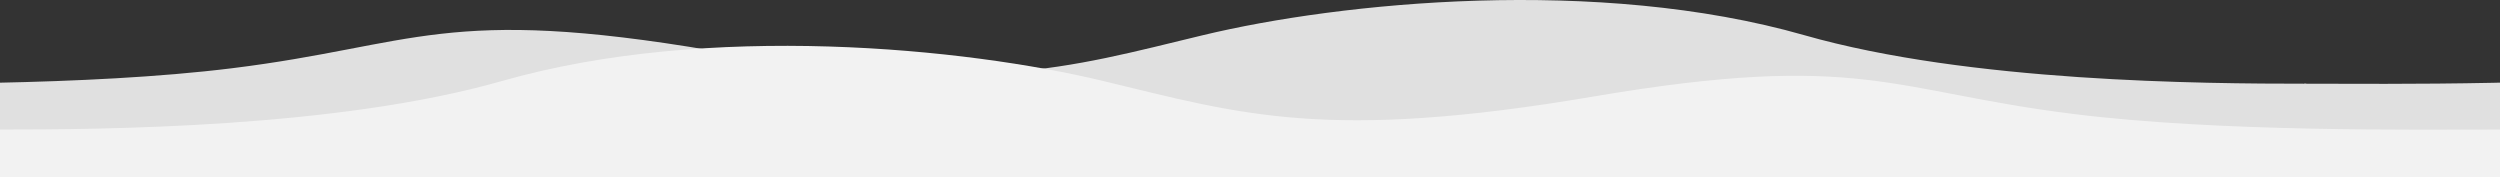
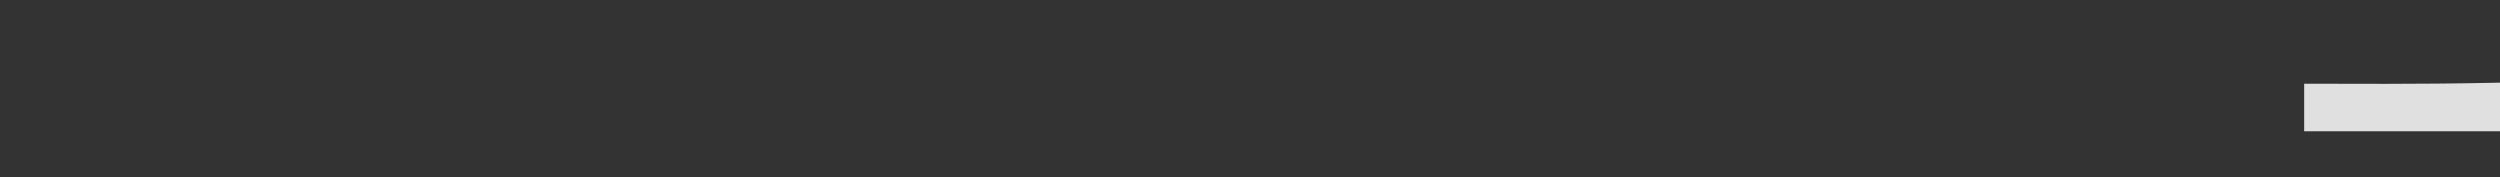
<svg xmlns="http://www.w3.org/2000/svg" width="1200" height="85" viewBox="0 0 1200 85" fill="none">
  <rect x="0" y="0" width="1200" height="85" fill="#333333" stroke="none" />
  <g clip-path="url(#clip0_1875_995)">
    <path d="M1310.5 32.742C1240.1 41.472 1146.5 40.182 1106 40.182V63H2306V40.182C2256.5 40.182 2144.2 39.489 2065 16.87C1966 -11.404 1842.5 0.997 1776.5 16.87C1710.5 32.743 1669.5 46.135 1541 24.31C1412.5 2.484 1398.5 21.829 1310.5 32.742Z" fill="#E0E0E0" />
-     <path d="M111.5 32.742C41.1 41.472 -52.5 40.182 -93 40.182V63H1107V40.182C1057.5 40.182 945.2 39.489 866 16.87C767 -11.404 643.5 0.997 577.5 16.87C511.5 32.743 470.5 46.135 342 24.31C213.5 2.484 199.5 21.829 111.5 32.742Z" fill="#E0E0E0" />
-     <path d="M995.5 54.742C1065.9 63.472 1159.5 62.182 1200 62.182V85H0V62.182C49.5 62.182 161.8 61.489 241 38.87C340 10.596 463.5 22.997 529.5 38.87C595.5 54.743 636.5 68.135 765 46.31C893.5 24.484 907.5 43.83 995.5 54.742Z" fill="#F2F2F2" />
  </g>
  <defs>
    <clipPath id="clip0_1875_995">
      <rect width="1200" height="85" fill="white" />
    </clipPath>
  </defs>
</svg>